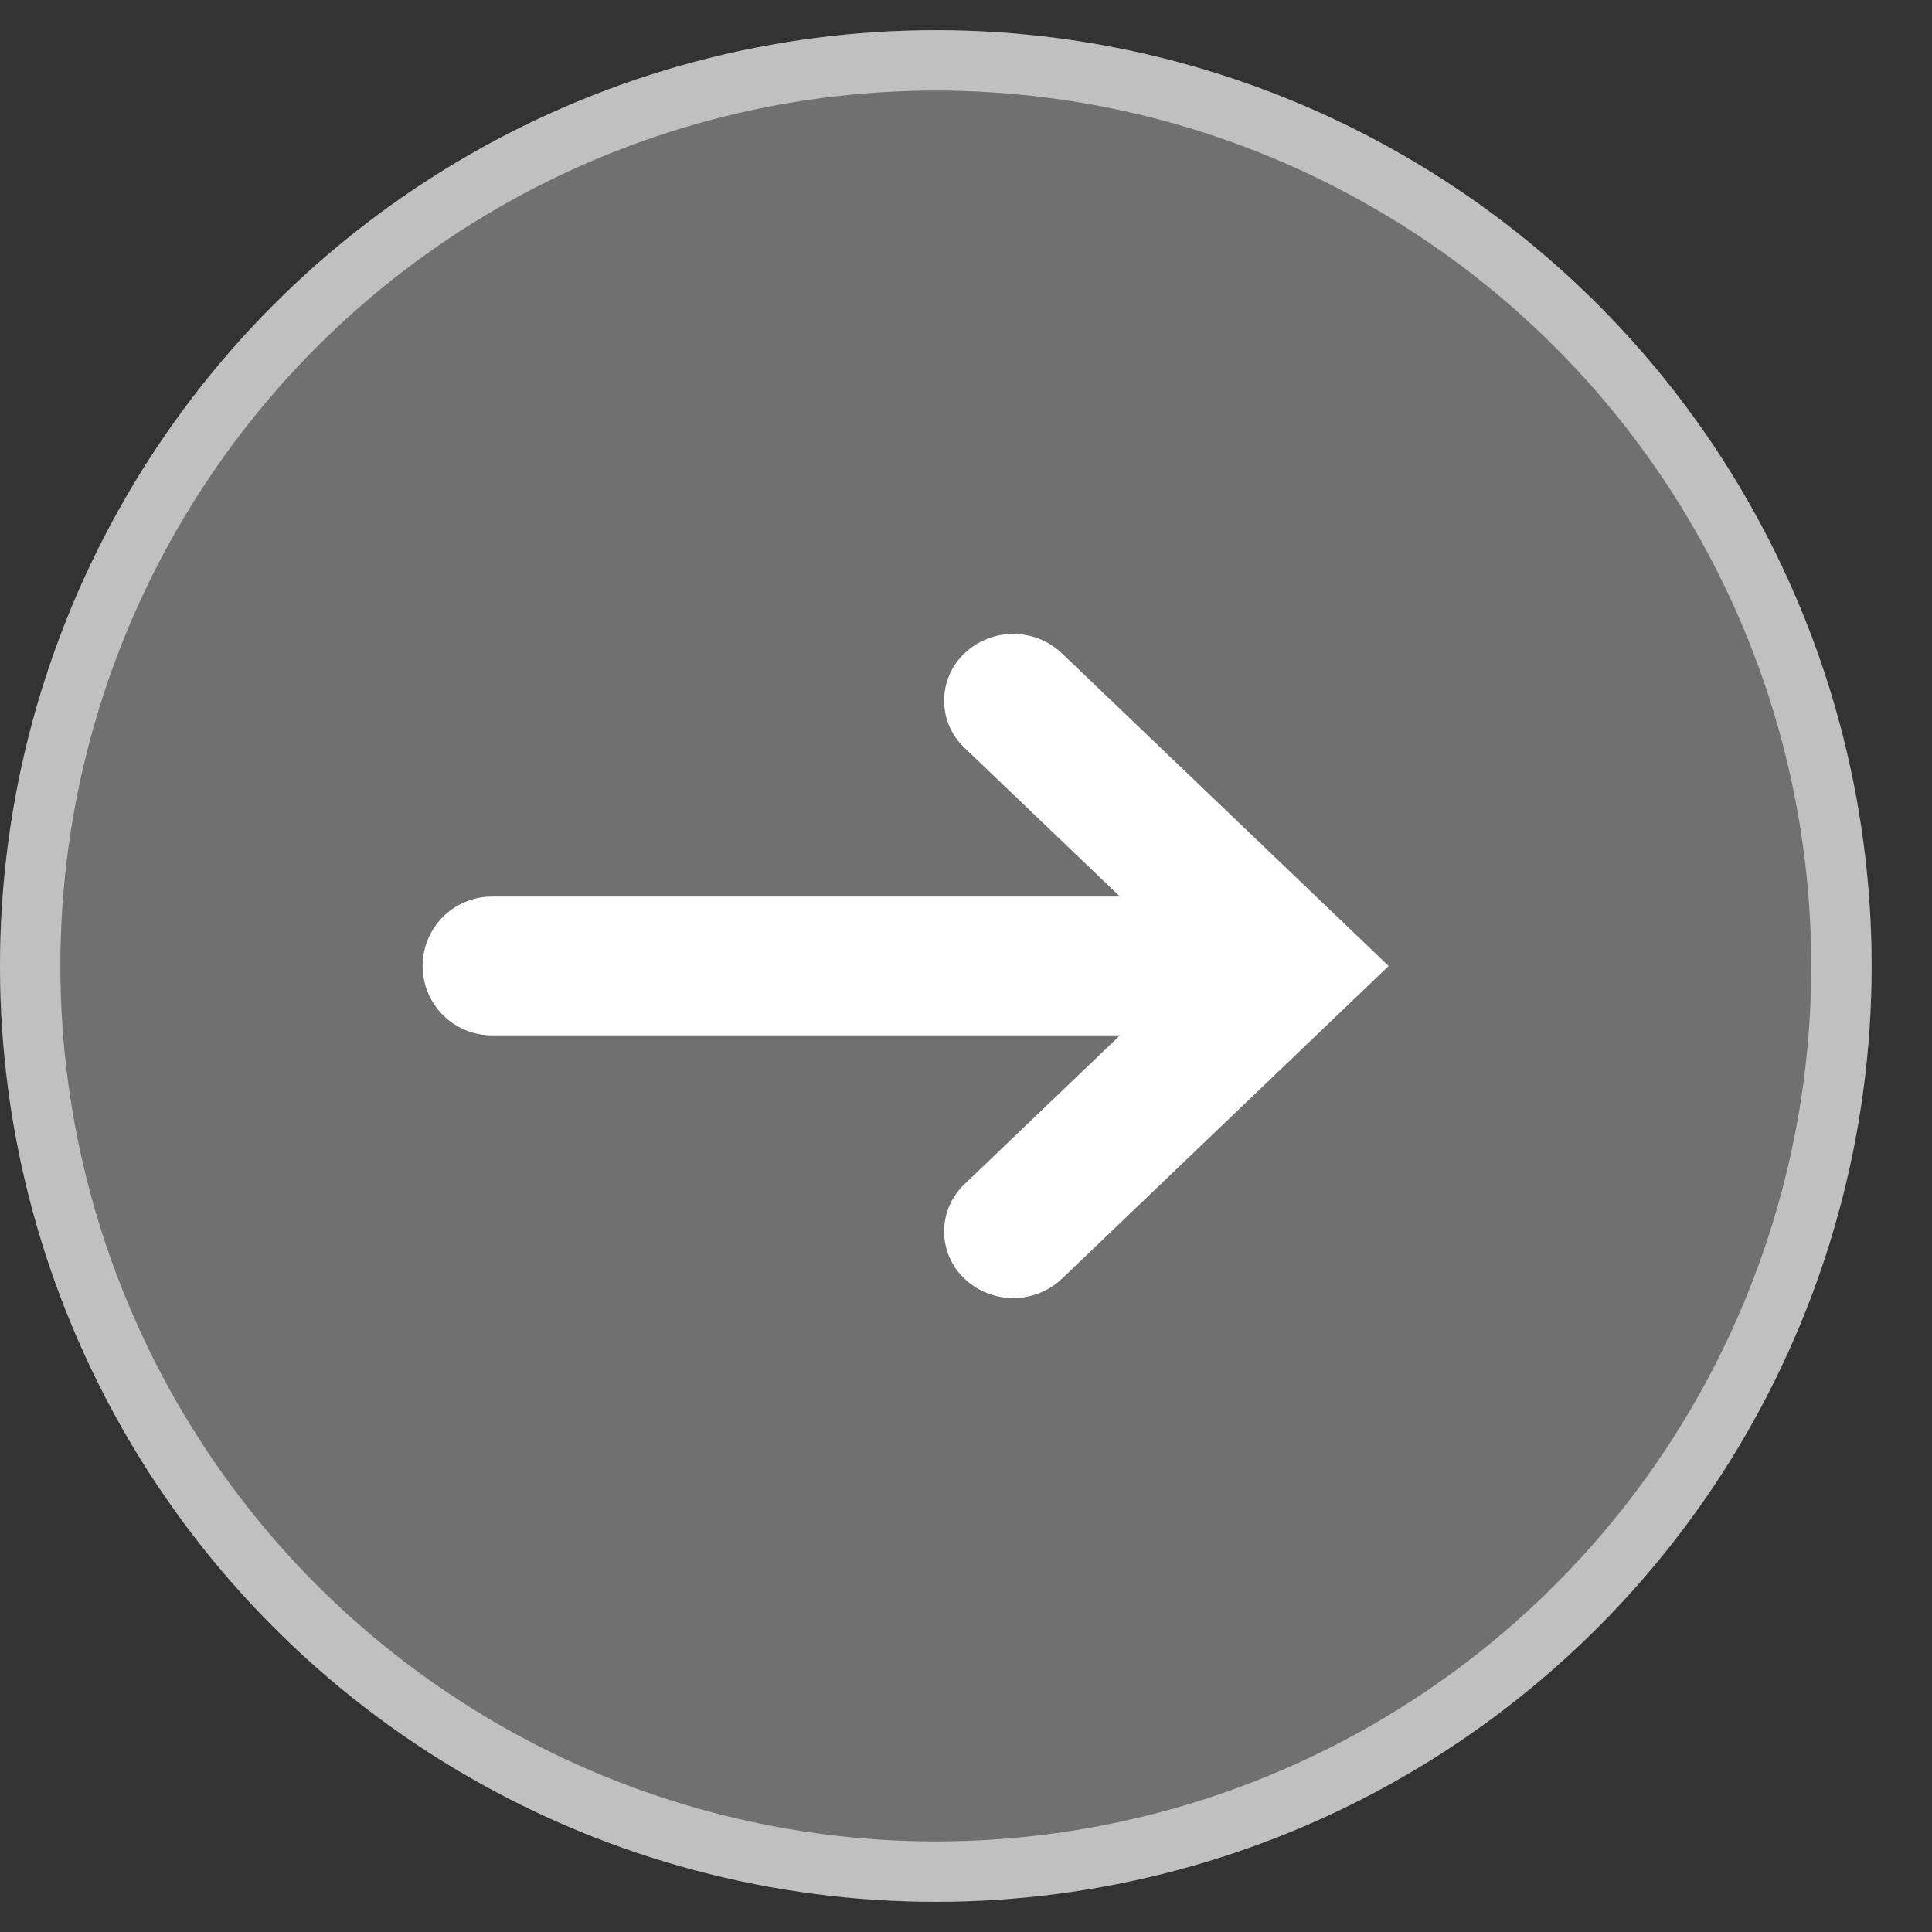
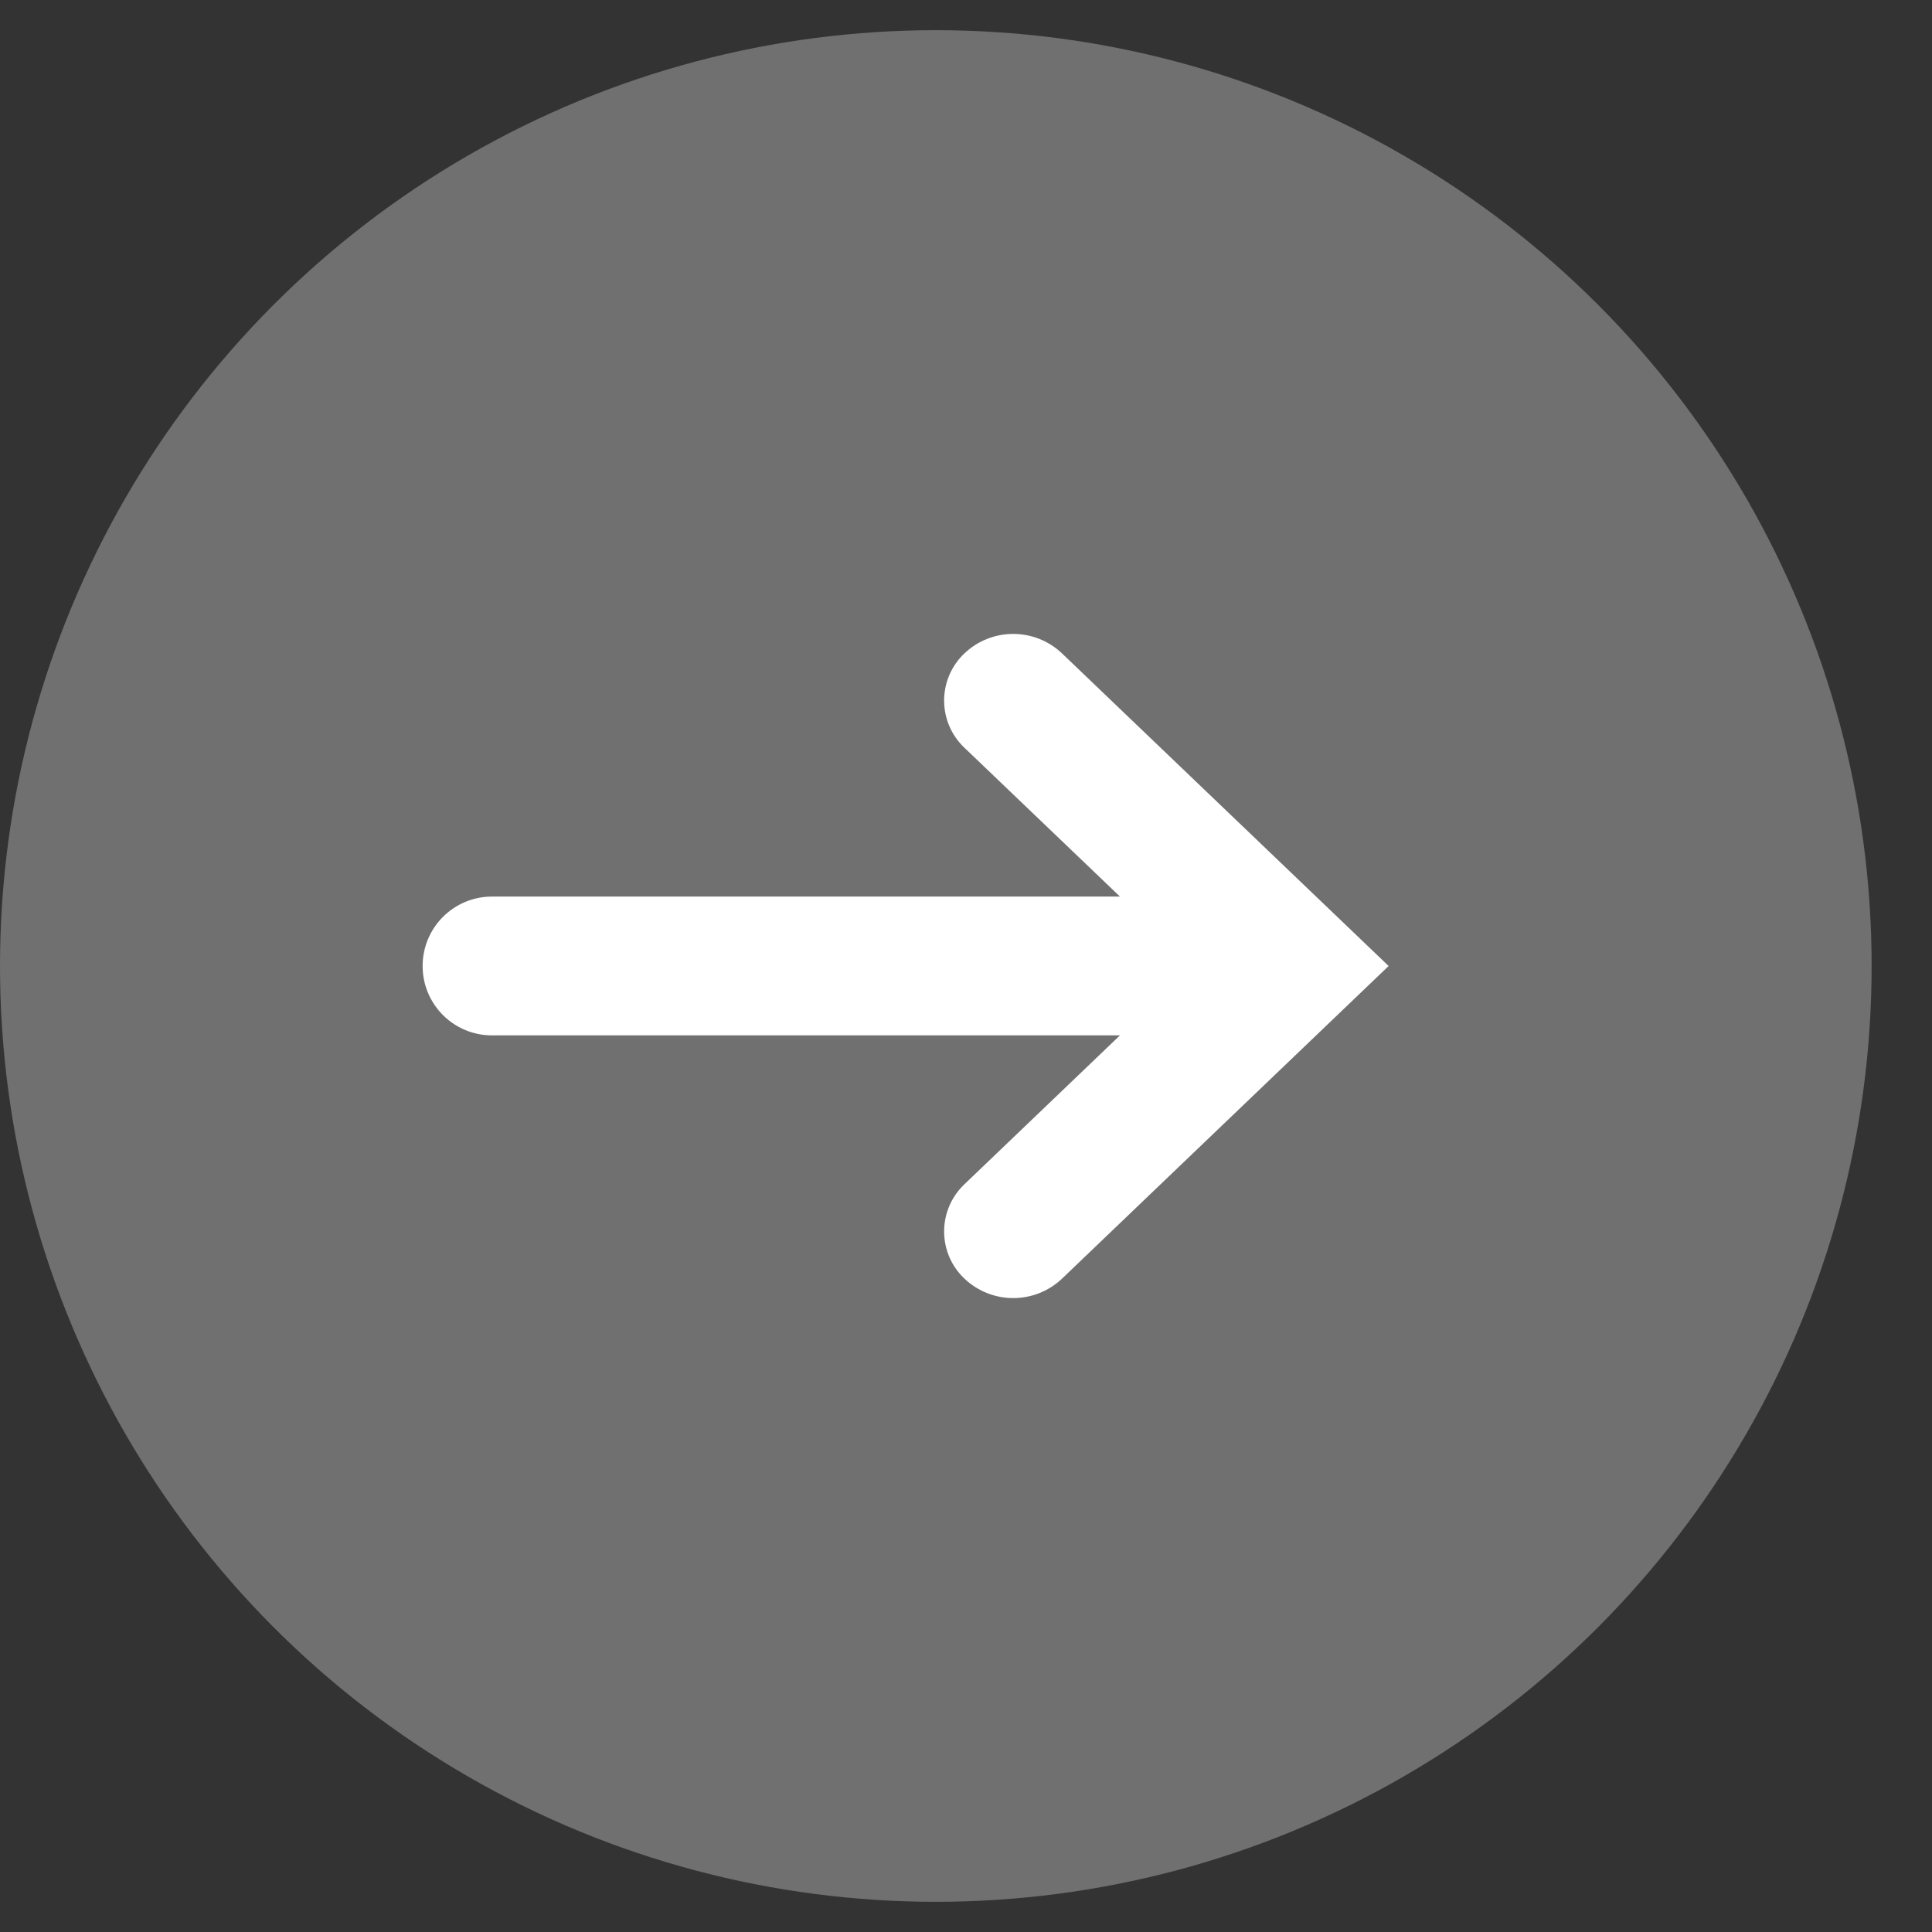
<svg xmlns="http://www.w3.org/2000/svg" width="32" height="32" viewBox="0 0 32 32" fill="none">
  <rect x="0" y="0" width="32" height="32" fill="#333333" stroke="none" />
  <circle cx="15.5" cy="16" r="15.5" fill="white" fill-opacity="0.3" />
-   <circle cx="15.5" cy="16" r="15" stroke="white" stroke-opacity="0.56" />
  <path fill-rule="evenodd" clip-rule="evenodd" d="M17.594 10.826L23 16L17.595 21.174C17.14 21.609 16.424 21.609 15.97 21.174C15.54 20.763 15.526 20.083 15.936 19.653L15.97 19.619L18.55 17.149H8.149C7.514 17.149 7 16.635 7 16C7 15.365 7.514 14.85 8.149 14.85H18.55L15.97 12.381C15.54 11.97 15.526 11.29 15.936 10.86L15.97 10.826C16.424 10.391 17.139 10.391 17.594 10.826Z" fill="white" />
</svg>